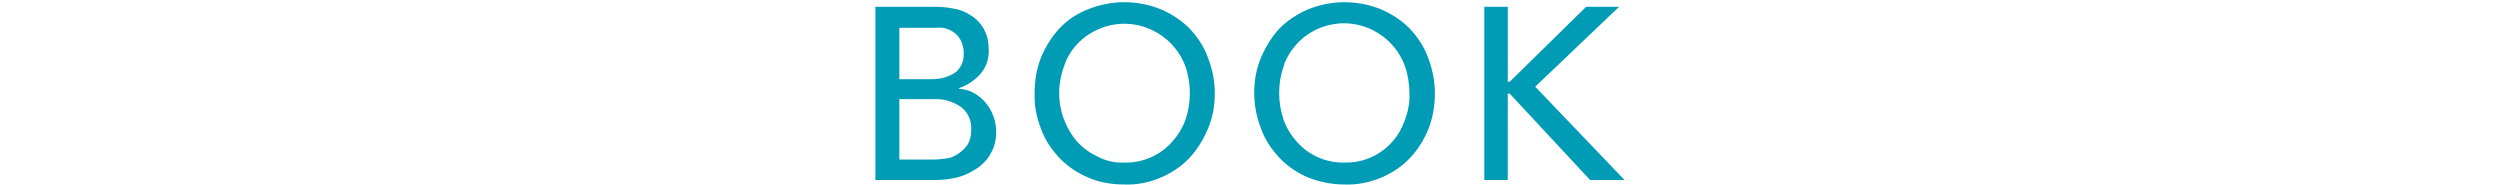
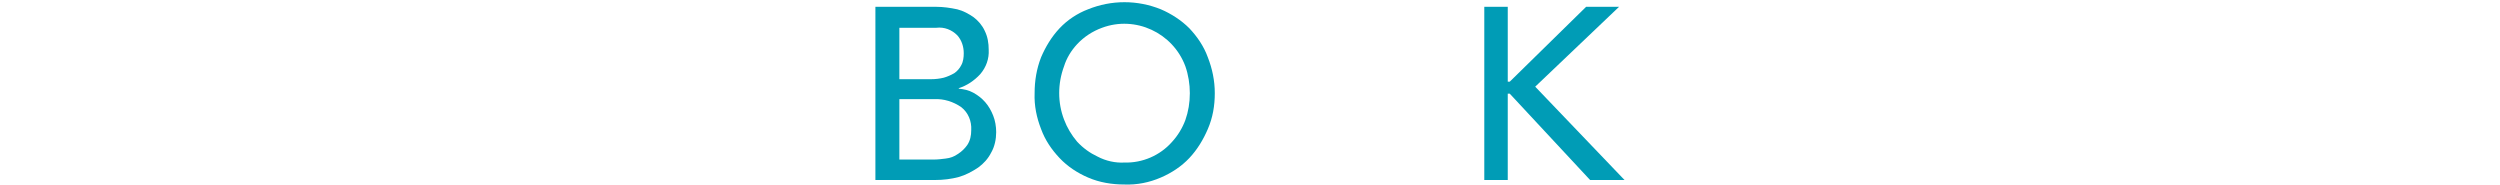
<svg xmlns="http://www.w3.org/2000/svg" height="37" viewBox="0 0 500.91 36.46" width="501">
  <g fill="#009cb6">
    <path class="st0" d="M175.5,1.1h12.1c1.4,0,2.8,0.2,4.2,0.5c1.2,0.3,2.3,0.9,3.3,1.6c0.9,0.7,1.7,1.6,2.2,2.7   c0.6,1.2,0.8,2.5,0.8,3.8c0.1,1.8-0.5,3.5-1.7,4.9c-1.2,1.3-2.7,2.3-4.3,2.8v0.1c1,0.1,2,0.3,2.9,0.8c0.9,0.5,1.7,1.1,2.4,1.9   c0.7,0.8,1.2,1.7,1.6,2.7c0.4,1,0.6,2.2,0.6,3.3c0,1.4-0.3,2.9-1,4.1c-0.6,1.2-1.5,2.2-2.6,3c-1.2,0.8-2.5,1.5-3.9,1.9   c-1.5,0.4-3.1,0.6-4.8,0.6h-11.9V1.1z M180.2,15.6h6.4c0.8,0,1.7-0.1,2.5-0.3c0.7-0.2,1.4-0.5,2.1-0.9c0.6-0.4,1.1-1,1.4-1.6   c0.4-0.7,0.5-1.6,0.5-2.4c0-1.3-0.4-2.6-1.3-3.6c-1.1-1.1-2.6-1.7-4.2-1.5h-7.4V15.6z M180.2,31.7h6.9c0.8,0,1.6-0.1,2.4-0.2   c0.9-0.1,1.7-0.4,2.4-0.9c0.8-0.5,1.4-1.1,1.9-1.8c0.6-0.9,0.8-1.9,0.8-3c0.1-1.8-0.6-3.5-2-4.6c-1.6-1.1-3.5-1.7-5.4-1.6h-7   L180.2,31.7z" />
    <path class="st0" d="M225.3,36.7c-2.5,0-5-0.4-7.3-1.4c-2.1-0.9-4.1-2.2-5.7-3.9c-1.6-1.7-2.9-3.6-3.7-5.8   c-0.9-2.3-1.4-4.7-1.3-7.2c0-2.5,0.4-4.9,1.3-7.2c0.9-2.1,2.1-4.1,3.7-5.8c1.6-1.7,3.6-3,5.7-3.8c4.7-1.9,9.9-1.9,14.6,0   c2.1,0.9,4.1,2.2,5.7,3.8c1.6,1.7,2.9,3.6,3.7,5.8c0.9,2.3,1.4,4.7,1.4,7.2c0,2.5-0.4,4.9-1.4,7.2c-0.9,2.1-2.1,4.1-3.7,5.8   c-1.6,1.7-3.6,3-5.7,3.9C230.3,36.3,227.8,36.8,225.3,36.7z M225.3,32.3c3.6,0.1,7.1-1.4,9.5-4.1c1.2-1.3,2.1-2.8,2.7-4.4   c0.6-1.7,0.9-3.5,0.9-5.4c0-1.8-0.3-3.7-0.9-5.4c-2.5-6.7-10-10.2-16.7-7.7c-1.9,0.7-3.6,1.8-5,3.3c-1.2,1.3-2.1,2.8-2.6,4.4   c-1.3,3.5-1.3,7.3,0,10.7c0.6,1.6,1.5,3.1,2.6,4.4c1.2,1.3,2.6,2.3,4.1,3C221.6,32,223.5,32.4,225.3,32.3z" />
-     <path class="st0" d="M269.4,36.7c-2.5,0-5-0.5-7.3-1.4c-2.1-0.9-4.1-2.2-5.7-3.9c-1.6-1.7-2.9-3.6-3.7-5.8   c-0.9-2.3-1.4-4.7-1.4-7.2c0-2.5,0.4-4.9,1.4-7.2c0.9-2.1,2.1-4.1,3.7-5.8c1.6-1.6,3.6-2.9,5.7-3.8c4.7-1.9,9.9-1.9,14.6,0   c2.1,0.9,4.1,2.2,5.7,3.8c1.6,1.7,2.9,3.6,3.7,5.8c0.9,2.3,1.4,4.8,1.4,7.2c0,2.5-0.4,4.9-1.3,7.2c-0.9,2.2-2.1,4.1-3.7,5.8   c-1.6,1.7-3.6,3-5.7,3.9C274.4,36.3,271.9,36.8,269.4,36.7z M269.4,32.3c3.6,0.1,7.1-1.4,9.5-4.1c1.2-1.3,2-2.8,2.6-4.4   c0.6-1.7,1-3.5,0.9-5.4c0-1.8-0.3-3.7-0.9-5.4c-1.2-3.3-3.6-5.9-6.8-7.4c-6.5-3-14.1-0.2-17.1,6.3c-0.2,0.3-0.3,0.7-0.4,1.1   c-0.6,1.7-0.9,3.5-0.9,5.4c0,1.8,0.3,3.6,0.9,5.4c0.6,1.6,1.5,3.1,2.7,4.4C262.3,30.9,265.8,32.4,269.4,32.3L269.4,32.3z" />
    <path class="st0" d="M297.4,1.1h4.7v15h0.4l15.3-15h6.6l-16.8,16l17.9,18.7h-6.9l-16.1-17.3h-0.4v17.3h-4.7V1.1z" />
  </g>
</svg>